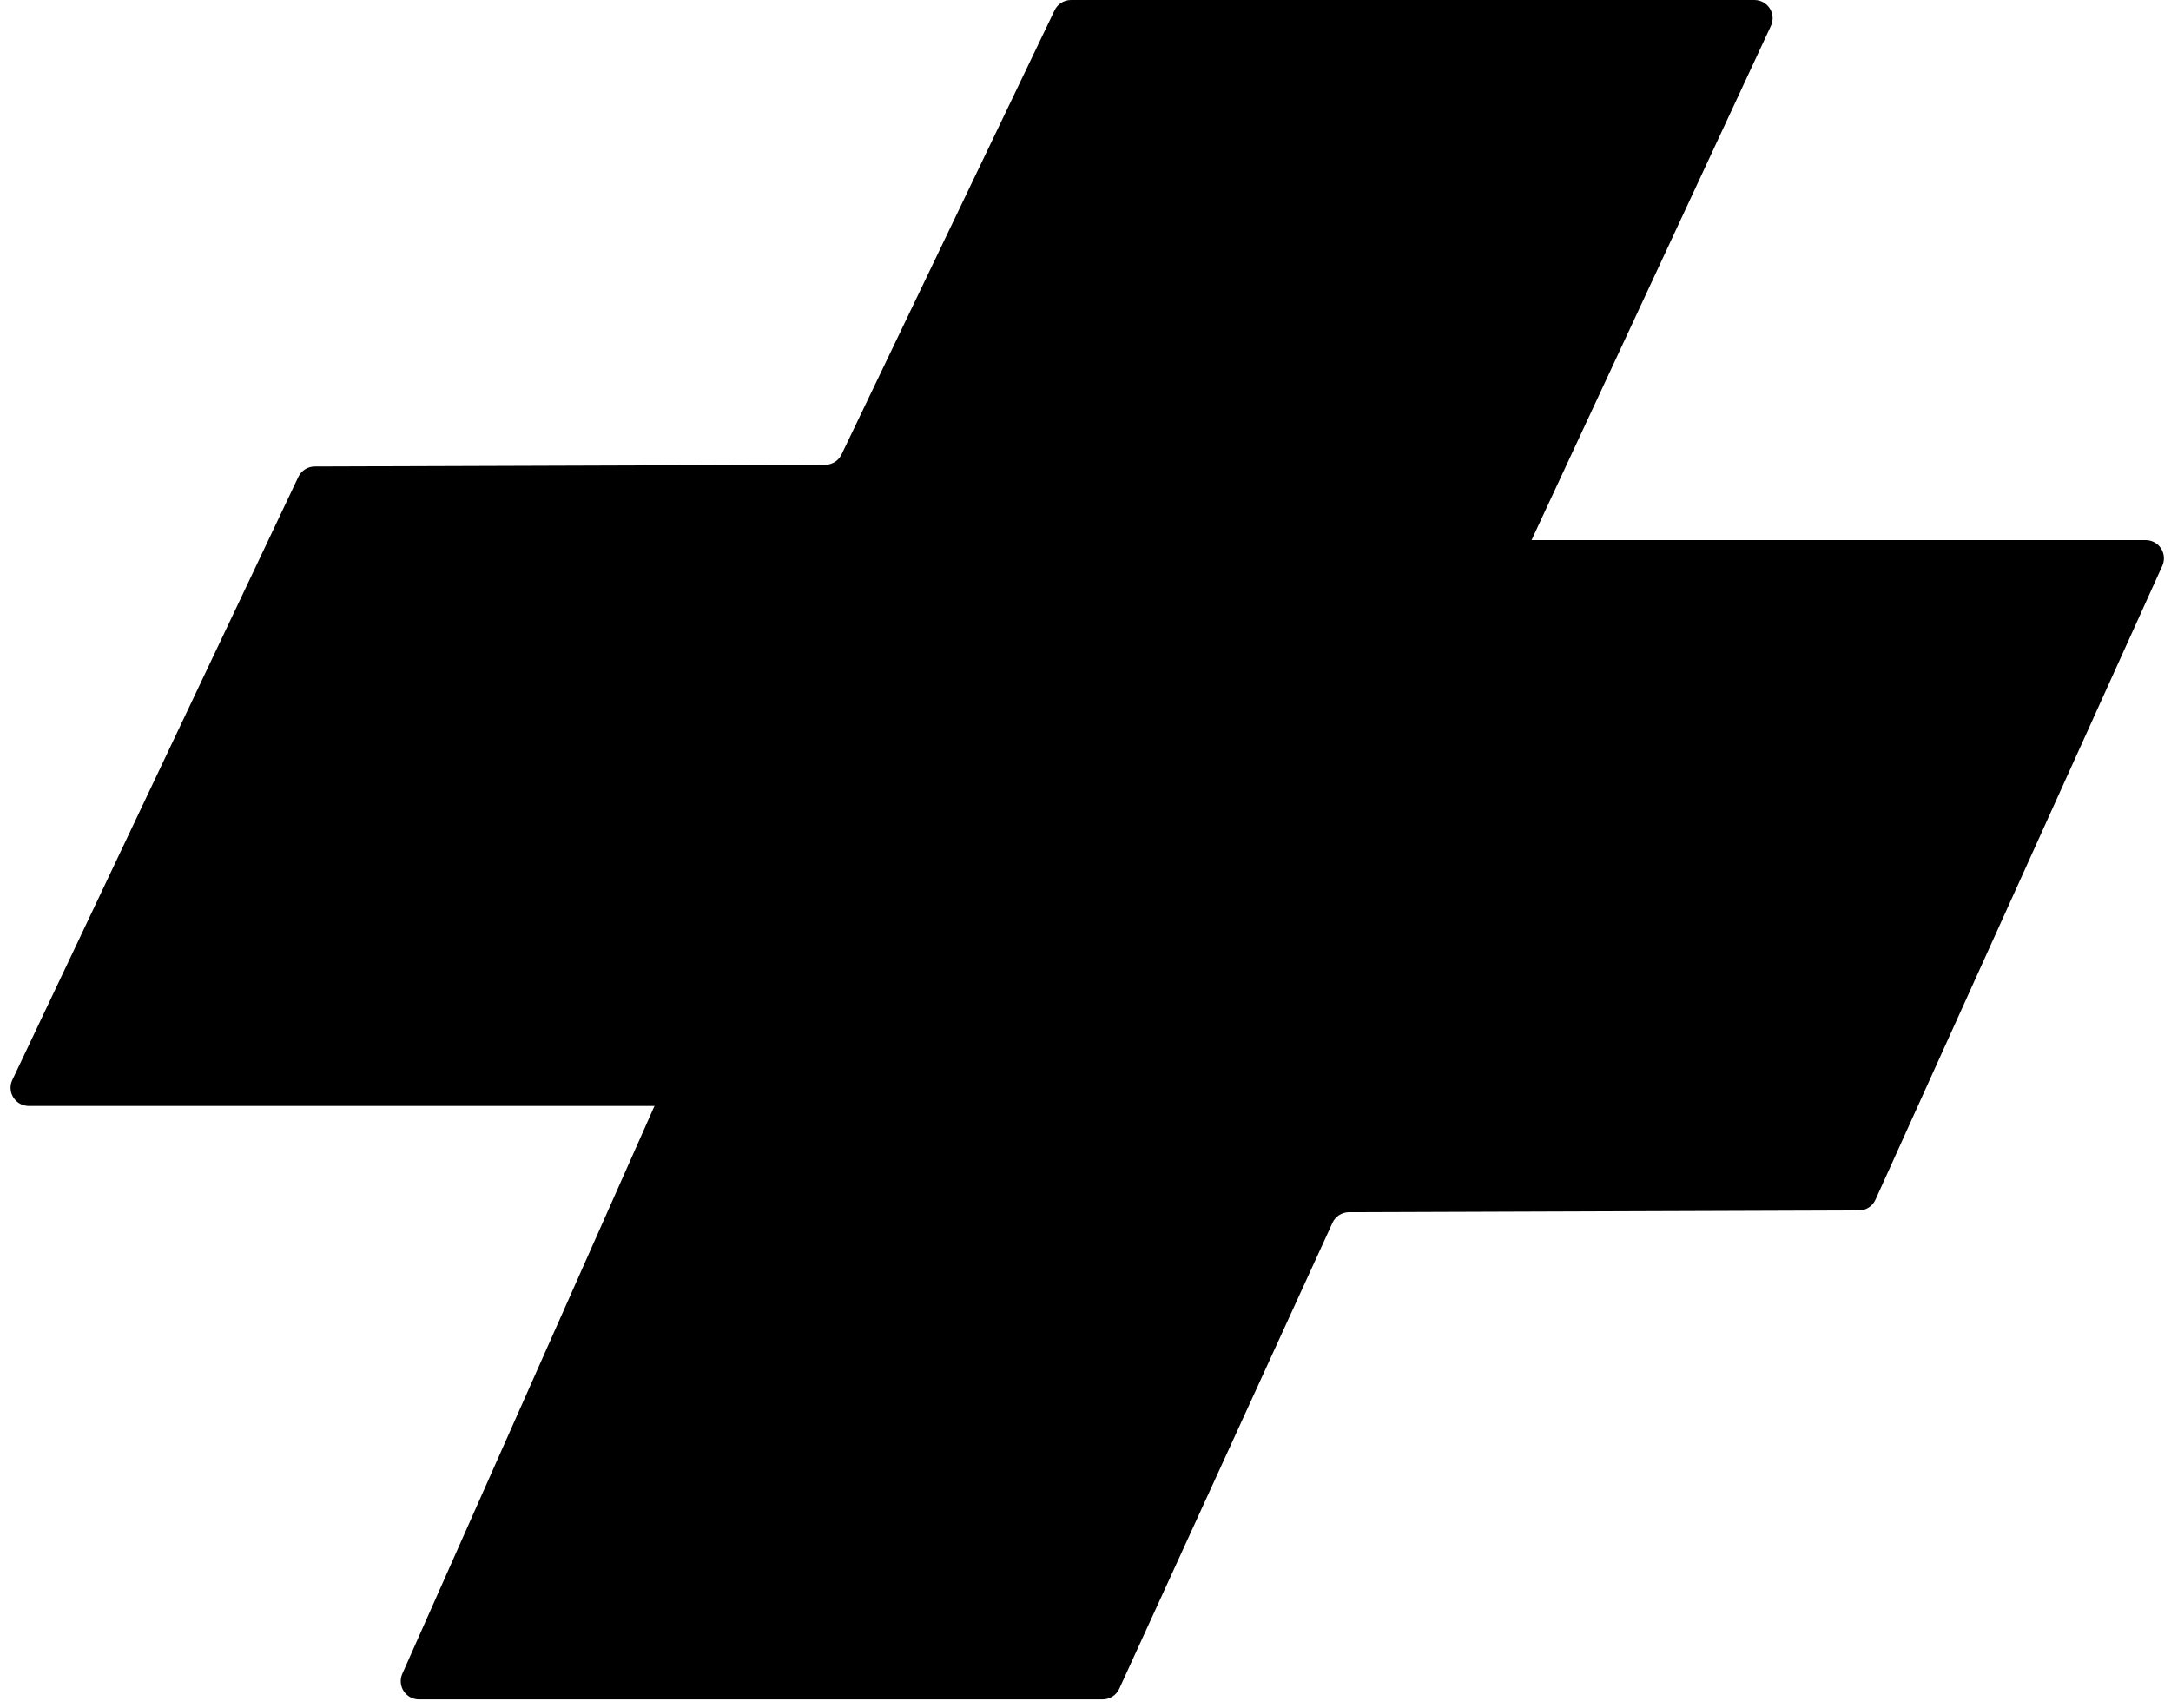
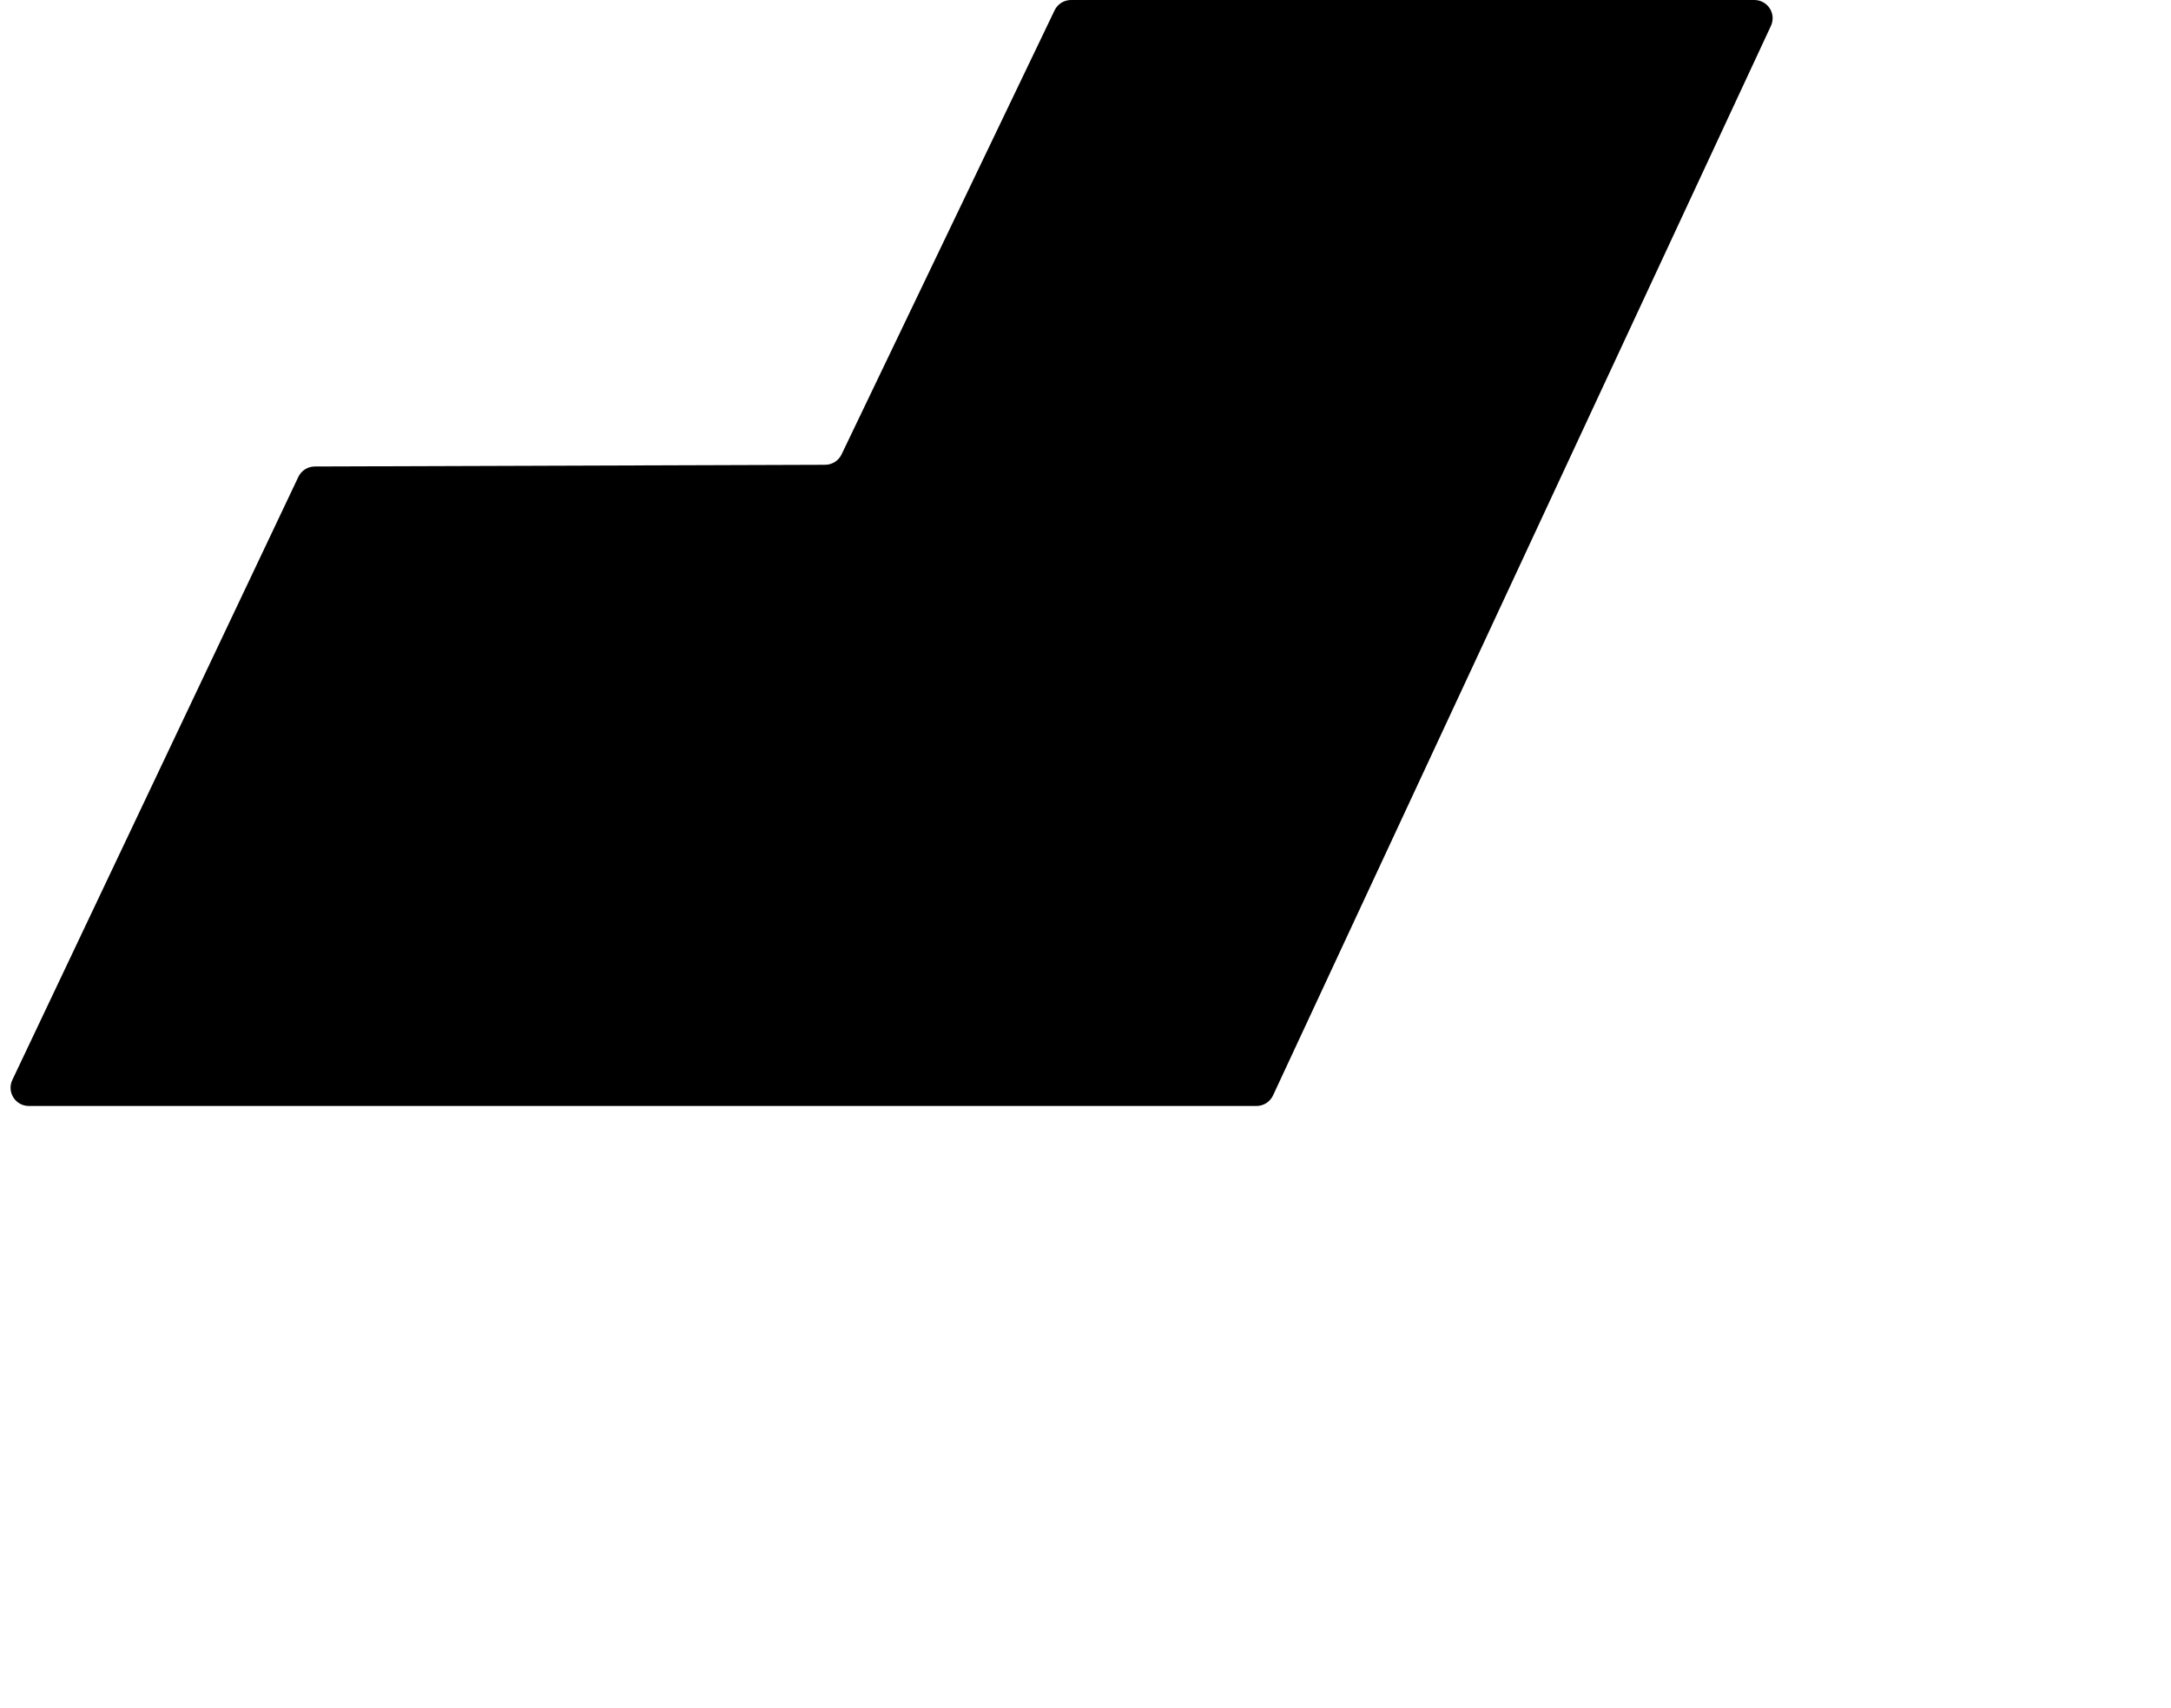
<svg xmlns="http://www.w3.org/2000/svg" width="100%" height="100%" viewBox="0 0 75 59" version="1.1" xml:space="preserve" style="fill-rule:evenodd;clip-rule:evenodd;stroke-linejoin:round;stroke-miterlimit:2;">
  <g>
-     <path d="M31.126,19.033c0.1,-0.227 0.326,-0.373 0.574,-0.373c4.014,-0 36.371,-0 42.426,-0c0.214,-0 0.413,0.108 0.529,0.288c0.115,0.179 0.132,0.405 0.044,0.6c-1.758,3.885 -8.739,19.316 -9.909,21.901c-0.101,0.224 -0.324,0.368 -0.57,0.369c-2.44,0.009 -15.184,0.054 -17.618,0.062c-0.245,0.001 -0.468,0.144 -0.57,0.367c-1.016,2.221 -6.348,13.874 -7.366,16.098c-0.103,0.224 -0.326,0.367 -0.572,0.367c-2.806,0 -19.416,0 -23.621,0c-0.213,0 -0.411,-0.107 -0.527,-0.286c-0.116,-0.178 -0.134,-0.403 -0.048,-0.597c2.45,-5.518 15.598,-35.125 17.228,-38.796Z" style="fill:oklch(0.565 0.163 253.271);" />
    <path d="M43.978,37.847c-0.103,0.221 -0.325,0.363 -0.57,0.363c-3.974,-0 -36.305,-0 -42.414,-0c-0.216,-0 -0.416,-0.11 -0.531,-0.293c-0.116,-0.182 -0.13,-0.41 -0.037,-0.605c1.795,-3.786 8.708,-18.362 9.881,-20.836c0.104,-0.218 0.324,-0.358 0.566,-0.359c2.423,-0.008 15.217,-0.051 17.634,-0.059c0.241,-0.001 0.46,-0.14 0.565,-0.357c1.022,-2.132 6.335,-13.208 7.36,-15.344c0.104,-0.218 0.325,-0.357 0.567,-0.357c2.778,-0 19.37,-0 23.61,0c0.215,-0 0.415,0.11 0.53,0.291c0.116,0.181 0.131,0.408 0.04,0.603c-2.508,5.389 -15.562,33.432 -17.201,36.953Z" style="fill:oklch(0.75 0.10 253.271);" />
  </g>
</svg>